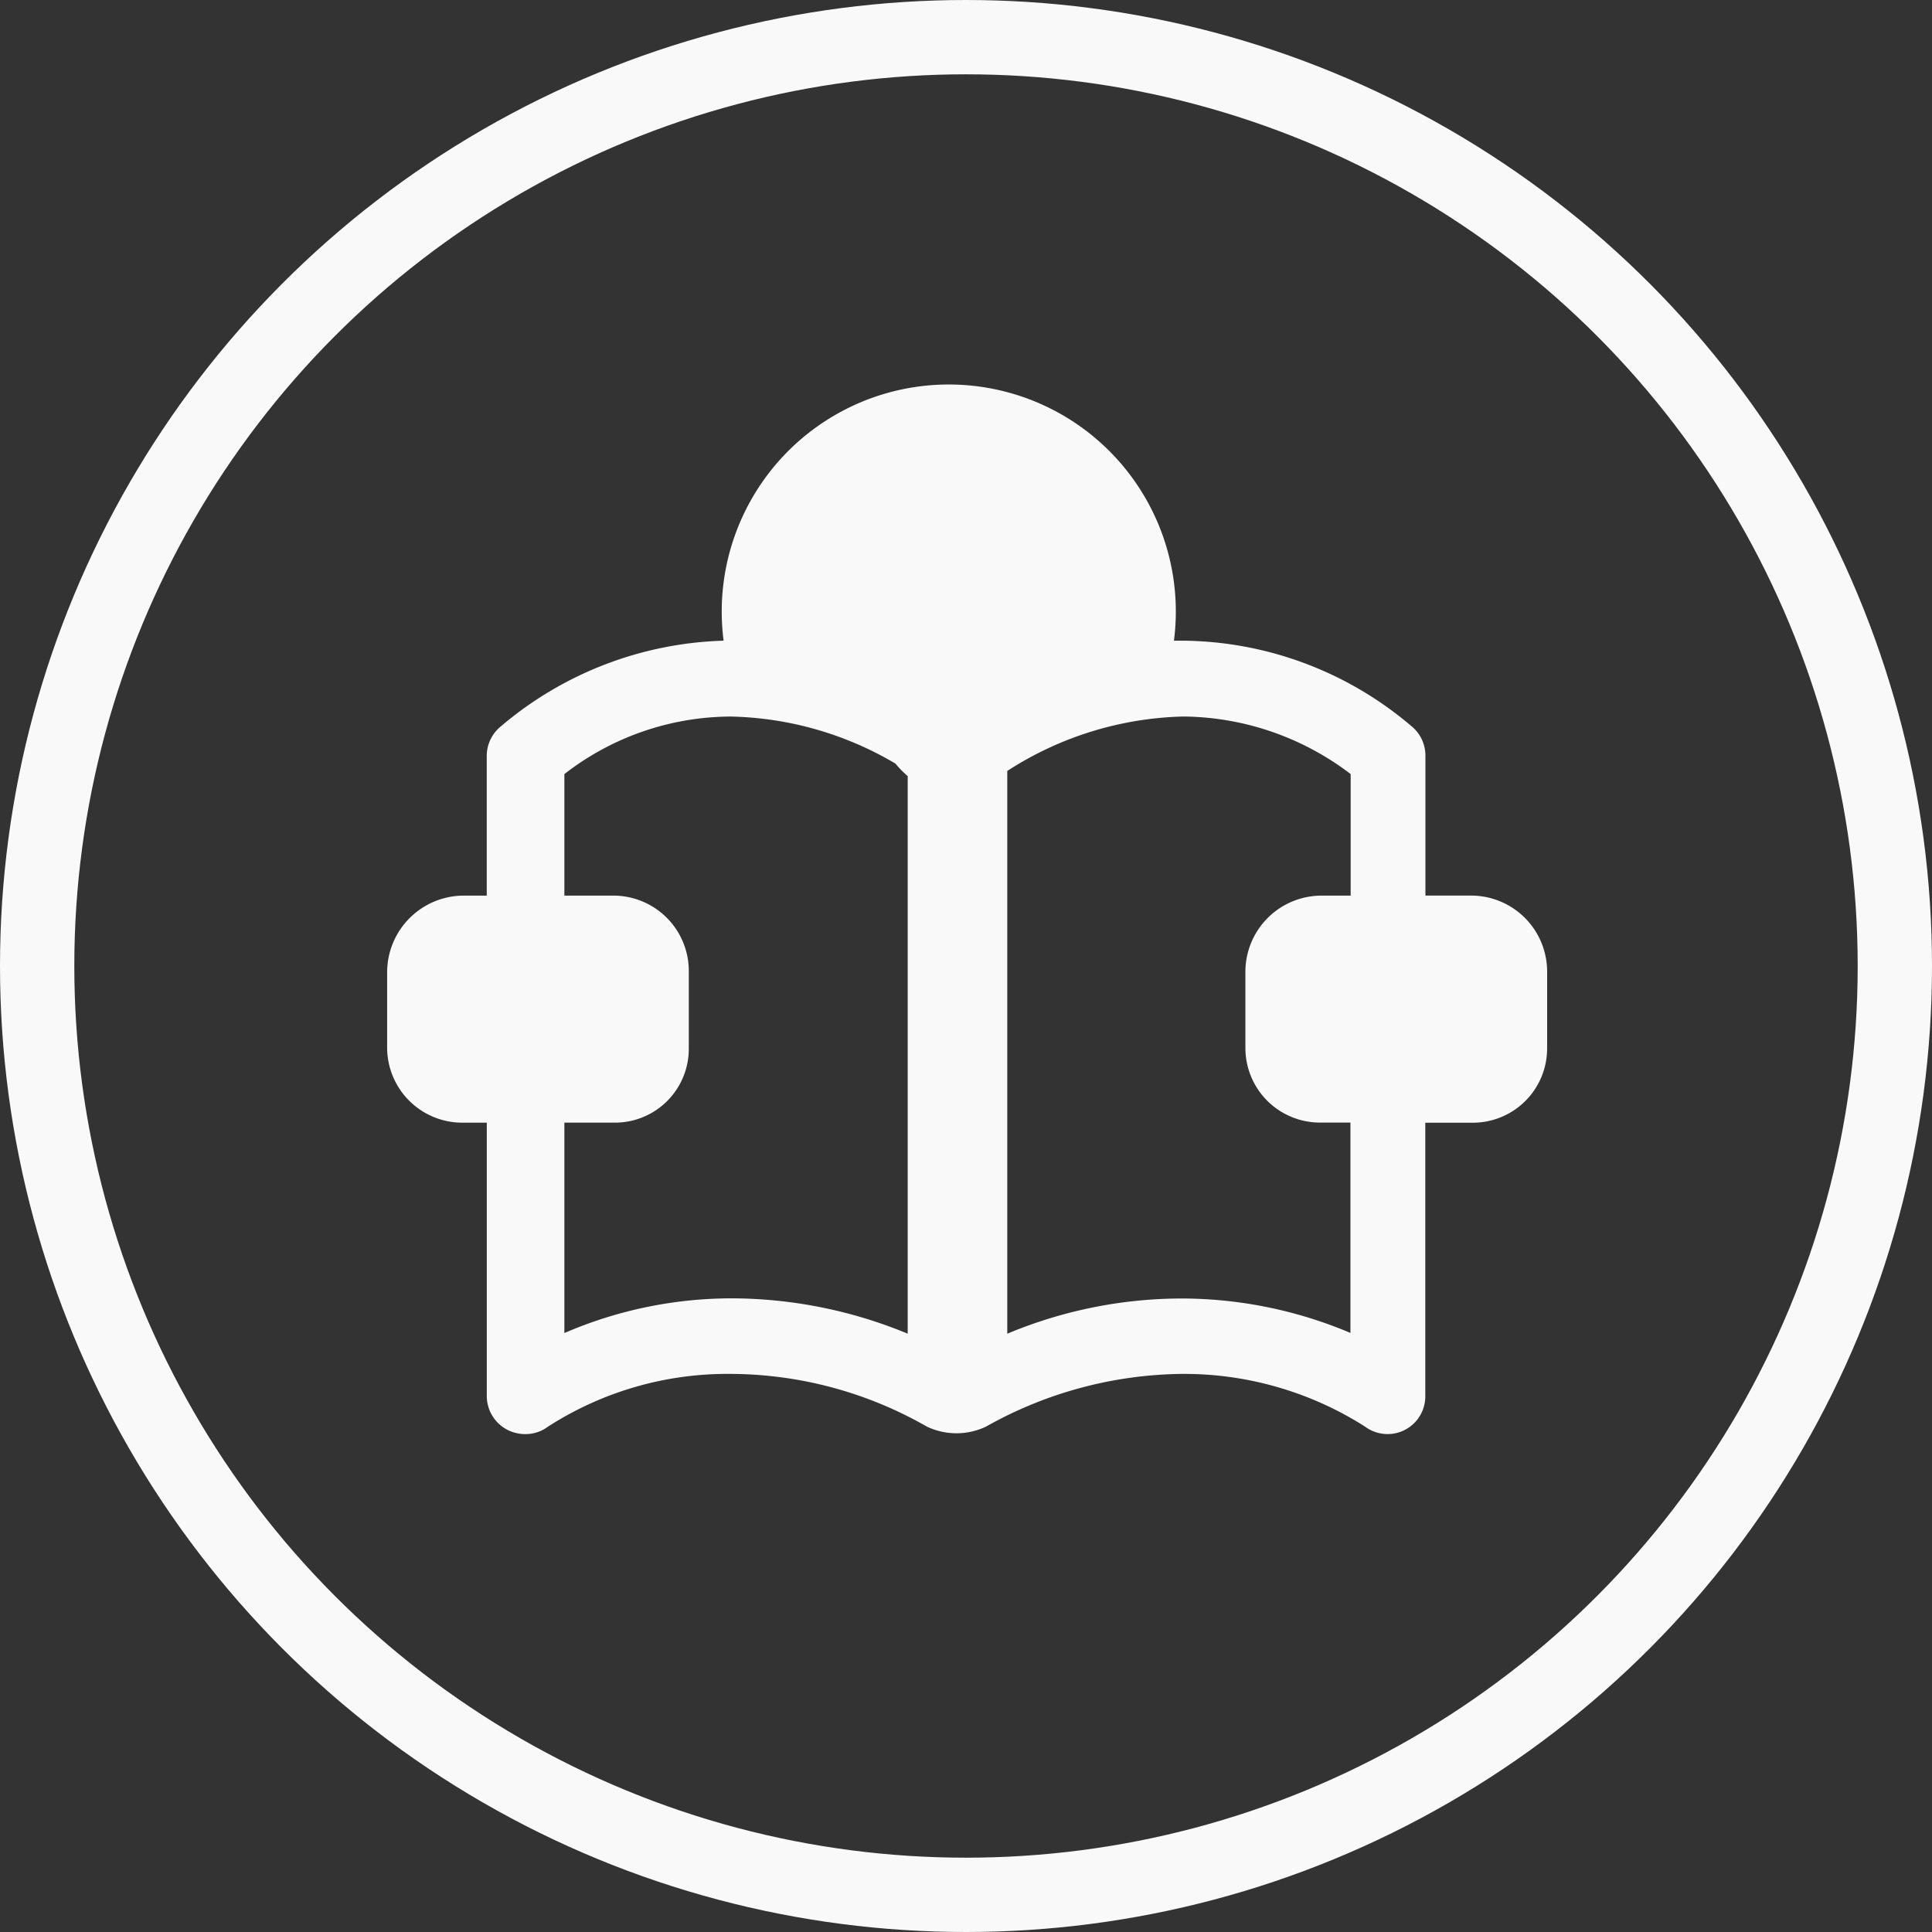
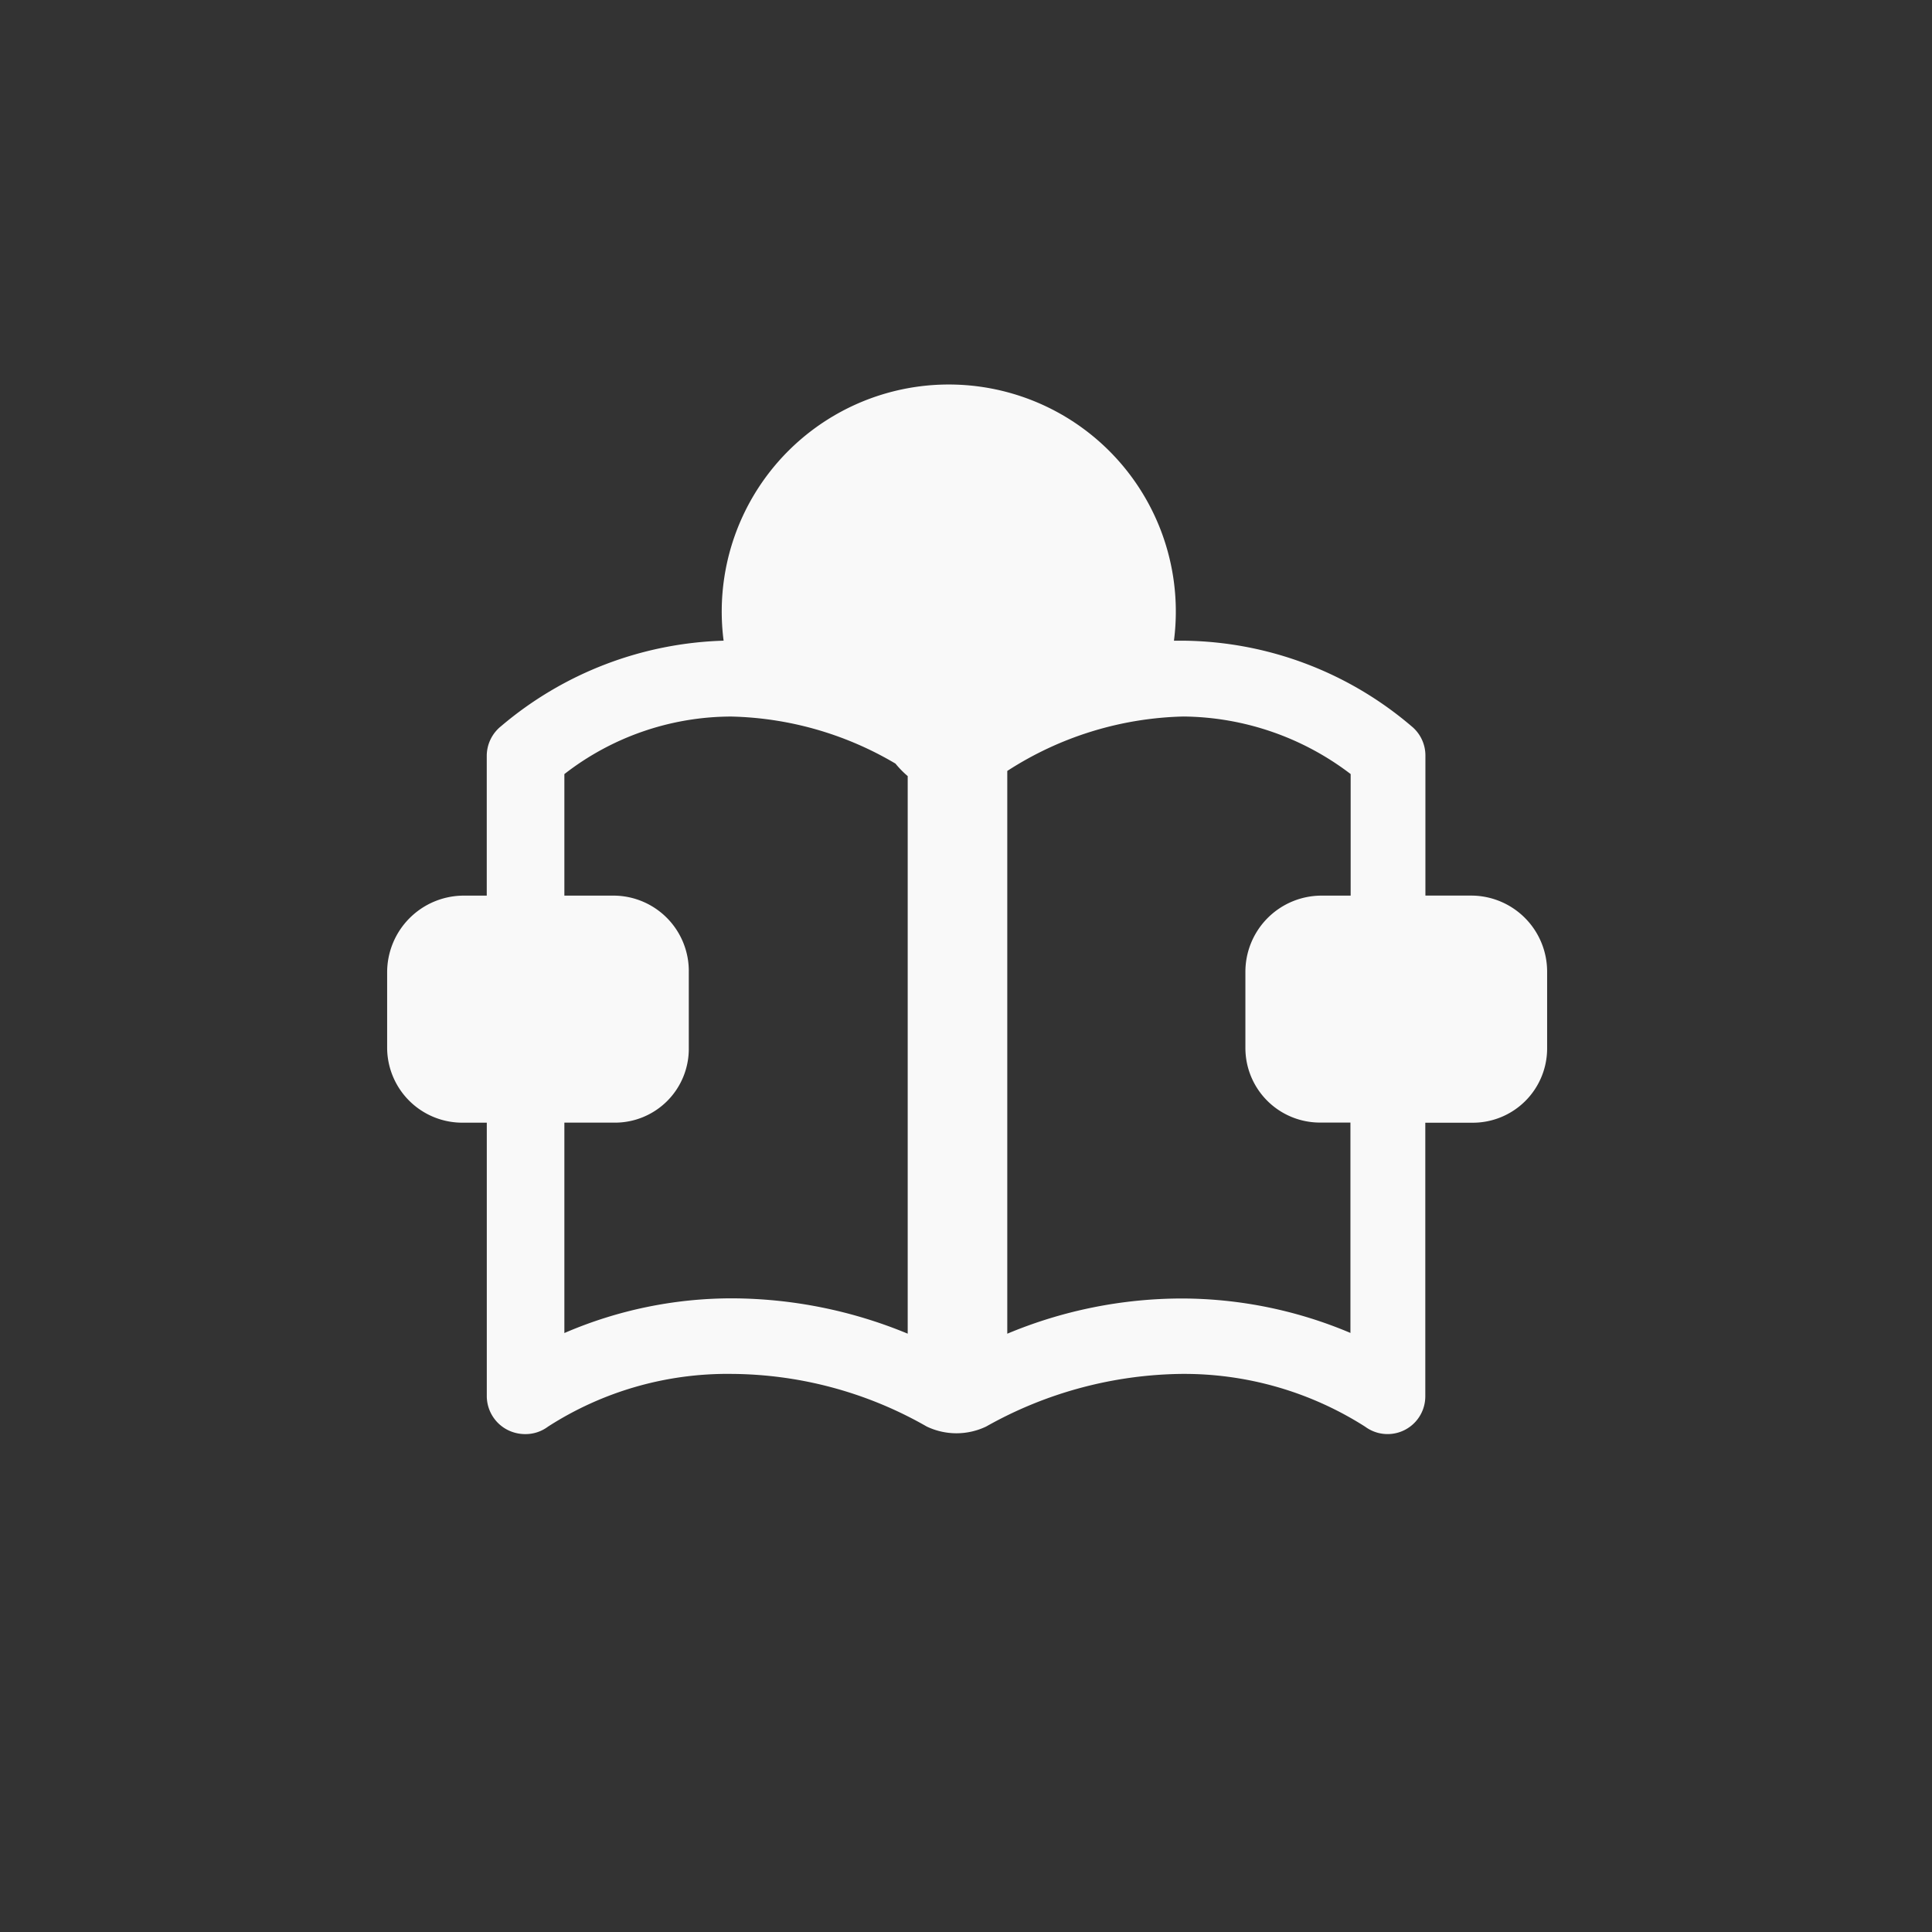
<svg xmlns="http://www.w3.org/2000/svg" width="52" height="52" viewBox="0 0 52 52">
  <rect x="0" y="0" width="52" height="52" fill="#333333" stroke="none" />
  <g id="sliders" transform="translate(-596 -577)" opacity="0.97">
    <g id="Ellipse_132" data-name="Ellipse 132" transform="translate(596 577)" fill="none" stroke="#fff" stroke-width="2">
-       <circle cx="26" cy="26" r="26" stroke="none" />
-       <circle cx="26" cy="26" r="25" fill="none" />
-     </g>
+       </g>
    <g id="person-learning-by-reading" transform="translate(606.42 585.879)">
      <path id="Path_814" data-name="Path 814" d="M29.2,15.226H27.945V11.456a1.016,1.016,0,0,0-.377-.791,9.6,9.6,0,0,0-6.162-2.3c-.078,0-.154,0-.229,0a6.111,6.111,0,1,0-12.121,0,9.685,9.685,0,0,0-5.988,2.3,1.026,1.026,0,0,0-.387.791v3.771H2.044A2.065,2.065,0,0,0,0,17.289v2.037a2.023,2.023,0,0,0,2.044,2.012h.638v7.366a1.025,1.025,0,0,0,.573.91,1.052,1.052,0,0,0,.462.106,1.008,1.008,0,0,0,.611-.2A8.922,8.922,0,0,1,9.279,28.1a10.687,10.687,0,0,1,5.244,1.416,1.853,1.853,0,0,0,1.6,0A10.965,10.965,0,0,1,21.37,28.1a9.066,9.066,0,0,1,4.954,1.421,1.015,1.015,0,0,0,1.618-.818V21.339H29.2a2,2,0,0,0,2.021-2.012V17.289A2.046,2.046,0,0,0,29.2,15.226ZM9.3,26.066A11.368,11.368,0,0,0,4.77,27V21.337H6.119a1.987,1.987,0,0,0,2-2.01V17.289a2.03,2.03,0,0,0-2-2.062H4.77V11.956a7.331,7.331,0,0,1,4.489-1.549,9.062,9.062,0,0,1,4.422,1.266,2.658,2.658,0,0,0,.33.337V27.017A12.451,12.451,0,0,0,9.3,26.066ZM25.934,27a11.694,11.694,0,0,0-4.536-.93,12.2,12.2,0,0,0-4.707.948V11.871a9.108,9.108,0,0,1,4.742-1.465,7.523,7.523,0,0,1,4.5,1.549v3.272h-.8A2.051,2.051,0,0,0,23.1,17.288v2.037a2.007,2.007,0,0,0,2.027,2.01h.8v5.659h0Z" transform="translate(0 0)" fill="#fff" />
    </g>
  </g>
</svg>